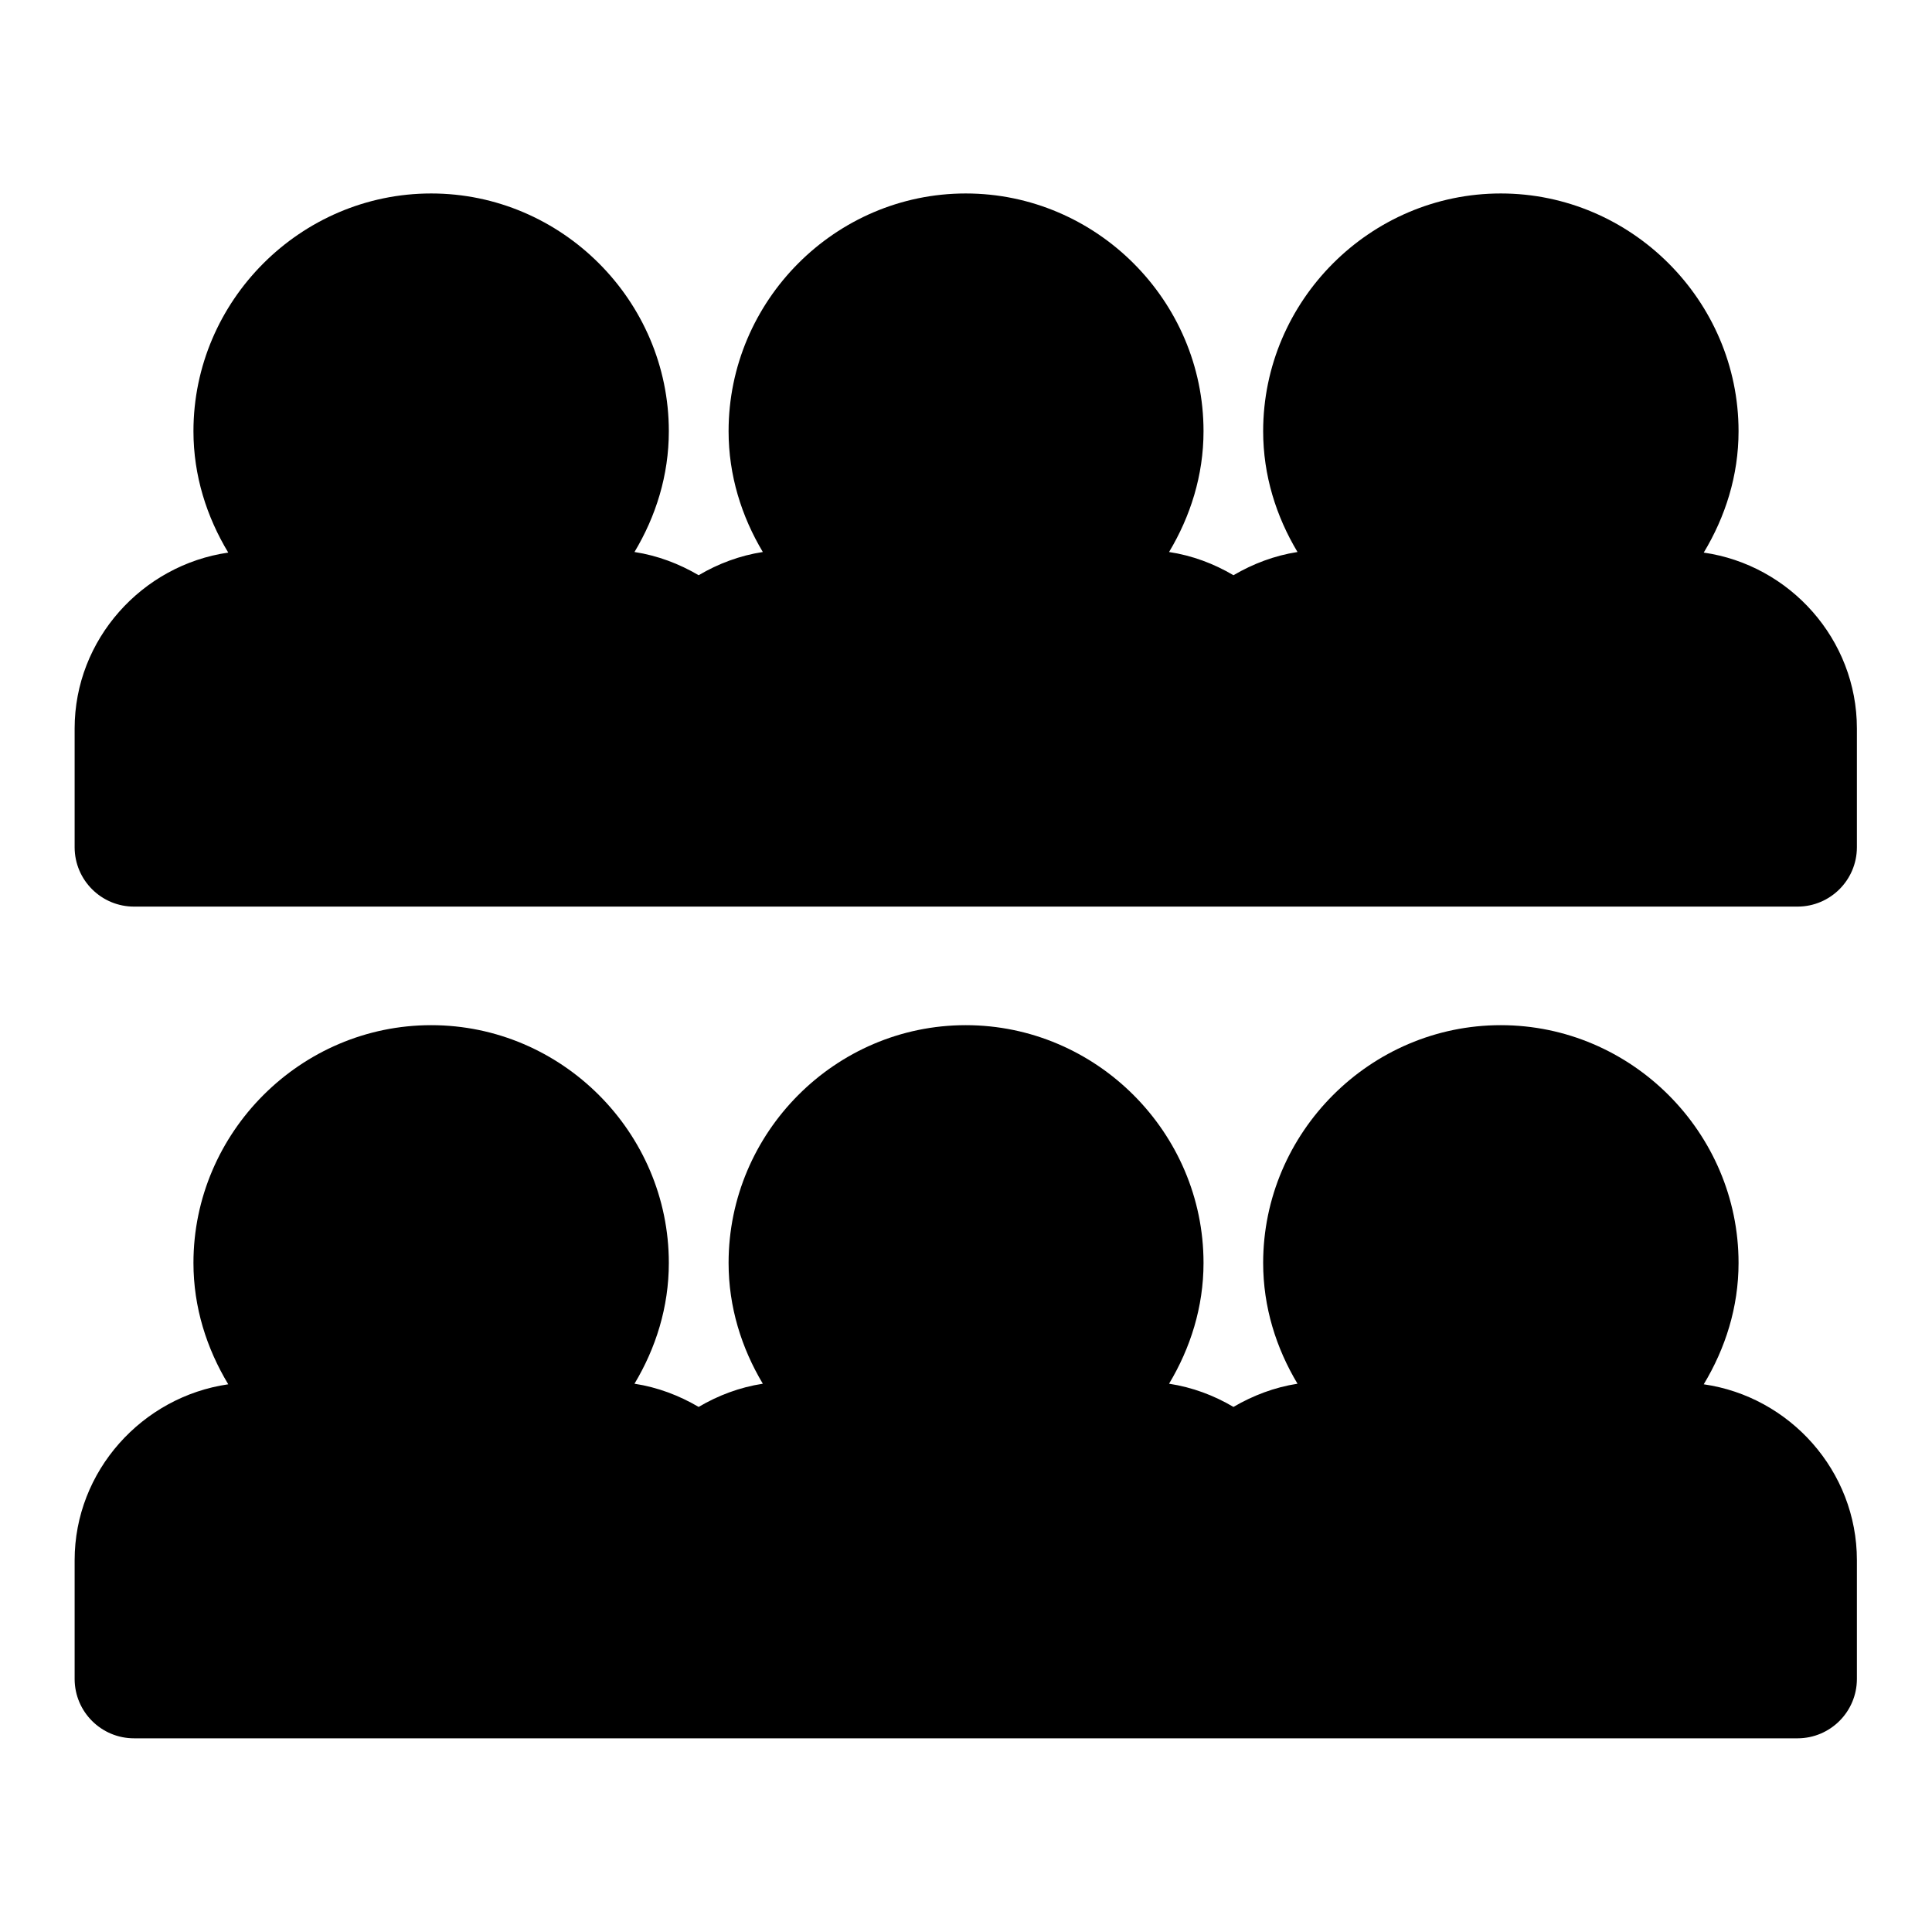
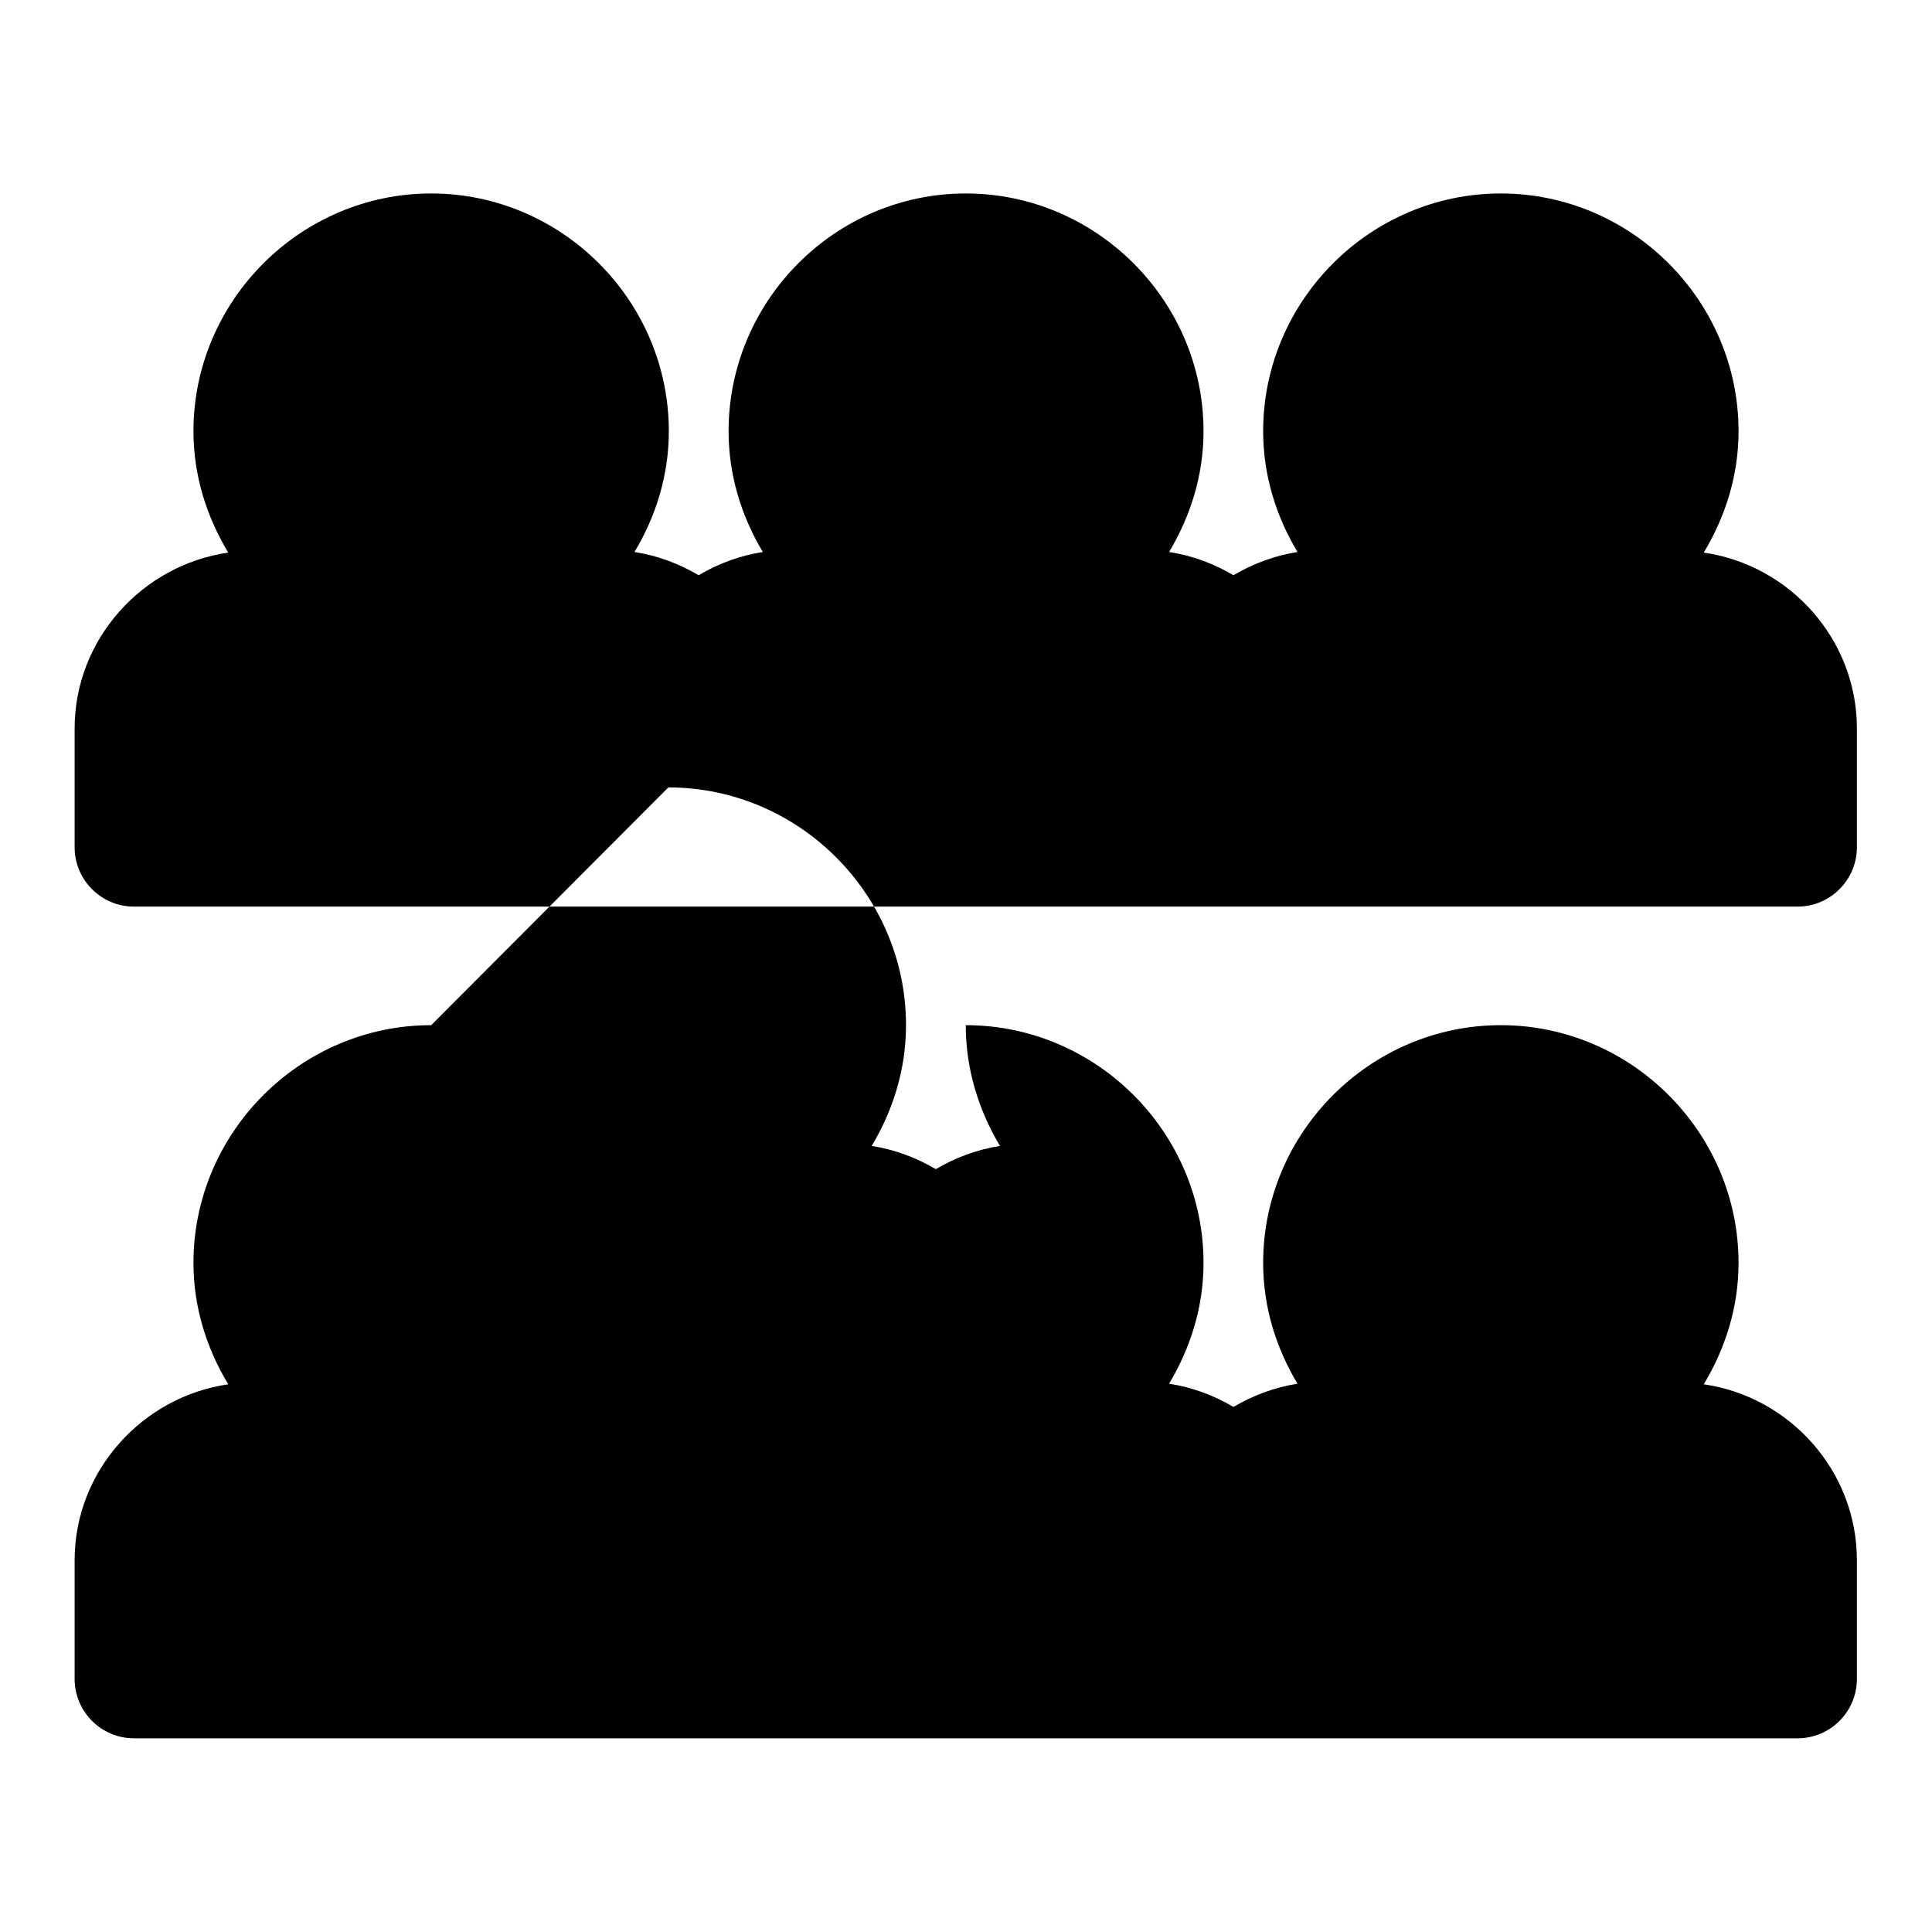
<svg xmlns="http://www.w3.org/2000/svg" fill="#000000" width="800px" height="800px" version="1.1" viewBox="144 144 512 512">
-   <path d="m258.27 195.27c-34.594 0-63.004 28.41-63.004 63.004 0 11.785 3.512 22.699 9.223 32.168-22.805 3.289-40.711 22.98-40.711 46.617v31.516c0.035 8.695 7.109 15.719 15.805 15.684h440.83c8.648-0.035 15.648-7.035 15.684-15.684v-31.516c0-23.648-17.793-43.34-40.59-46.617 5.711-9.469 9.227-20.383 9.227-32.168 0-34.594-28.414-63.004-63.008-63.004s-62.977 28.41-62.977 63.004c0 11.719 3.449 22.578 9.102 32.012-6.113 0.945-11.828 3.137-16.973 6.152-5.18-3.059-10.934-5.223-17.066-6.152 5.652-9.434 9.133-20.293 9.133-32.012 0-34.594-28.414-63.004-63.008-63.004s-62.855 28.41-62.855 63.004c0 11.719 3.438 22.578 9.074 32.012-6.113 0.938-11.848 3.106-17.008 6.152-5.156-3.027-10.871-5.211-17.004-6.152 5.656-9.434 9.102-20.293 9.102-32.012 0-34.594-28.379-63.004-62.977-63.004zm0 220.41c-34.594 0-63.004 28.414-63.004 63.008 0 11.781 3.512 22.699 9.223 32.164-22.805 3.293-40.711 22.984-40.711 46.617v31.52c0.035 8.695 7.109 15.715 15.805 15.684h440.83c8.648-0.035 15.648-7.035 15.684-15.684v-31.52c0-23.645-17.793-43.34-40.59-46.617 5.711-9.465 9.227-20.383 9.227-32.164 0-34.594-28.414-63.008-63.008-63.008s-62.977 28.414-62.977 63.008c0 11.719 3.449 22.578 9.102 32.012-6.113 0.945-11.828 3.137-16.973 6.148-5.18-3.059-10.934-5.219-17.066-6.148 5.652-9.434 9.133-20.293 9.133-32.012 0-34.594-28.414-63.008-63.008-63.008s-62.855 28.414-62.855 63.008c0 11.719 3.438 22.578 9.074 32.012-6.113 0.934-11.848 3.106-17.008 6.148-5.156-3.023-10.871-5.211-17.004-6.148 5.656-9.434 9.102-20.293 9.102-32.012 0-34.594-28.379-63.008-62.977-63.008z" fill-rule="evenodd" />
+   <path d="m258.27 195.27c-34.594 0-63.004 28.41-63.004 63.004 0 11.785 3.512 22.699 9.223 32.168-22.805 3.289-40.711 22.98-40.711 46.617v31.516c0.035 8.695 7.109 15.719 15.805 15.684h440.83c8.648-0.035 15.648-7.035 15.684-15.684v-31.516c0-23.648-17.793-43.34-40.59-46.617 5.711-9.469 9.227-20.383 9.227-32.168 0-34.594-28.414-63.004-63.008-63.004s-62.977 28.41-62.977 63.004c0 11.719 3.449 22.578 9.102 32.012-6.113 0.945-11.828 3.137-16.973 6.152-5.18-3.059-10.934-5.223-17.066-6.152 5.652-9.434 9.133-20.293 9.133-32.012 0-34.594-28.414-63.004-63.008-63.004s-62.855 28.41-62.855 63.004c0 11.719 3.438 22.578 9.074 32.012-6.113 0.938-11.848 3.106-17.008 6.152-5.156-3.027-10.871-5.211-17.004-6.152 5.656-9.434 9.102-20.293 9.102-32.012 0-34.594-28.379-63.004-62.977-63.004zm0 220.41c-34.594 0-63.004 28.414-63.004 63.008 0 11.781 3.512 22.699 9.223 32.164-22.805 3.293-40.711 22.984-40.711 46.617v31.52c0.035 8.695 7.109 15.715 15.805 15.684h440.83c8.648-0.035 15.648-7.035 15.684-15.684v-31.52c0-23.645-17.793-43.34-40.59-46.617 5.711-9.465 9.227-20.383 9.227-32.164 0-34.594-28.414-63.008-63.008-63.008s-62.977 28.414-62.977 63.008c0 11.719 3.449 22.578 9.102 32.012-6.113 0.945-11.828 3.137-16.973 6.148-5.18-3.059-10.934-5.219-17.066-6.148 5.652-9.434 9.133-20.293 9.133-32.012 0-34.594-28.414-63.008-63.008-63.008c0 11.719 3.438 22.578 9.074 32.012-6.113 0.934-11.848 3.106-17.008 6.148-5.156-3.023-10.871-5.211-17.004-6.148 5.656-9.434 9.102-20.293 9.102-32.012 0-34.594-28.379-63.008-62.977-63.008z" fill-rule="evenodd" />
</svg>